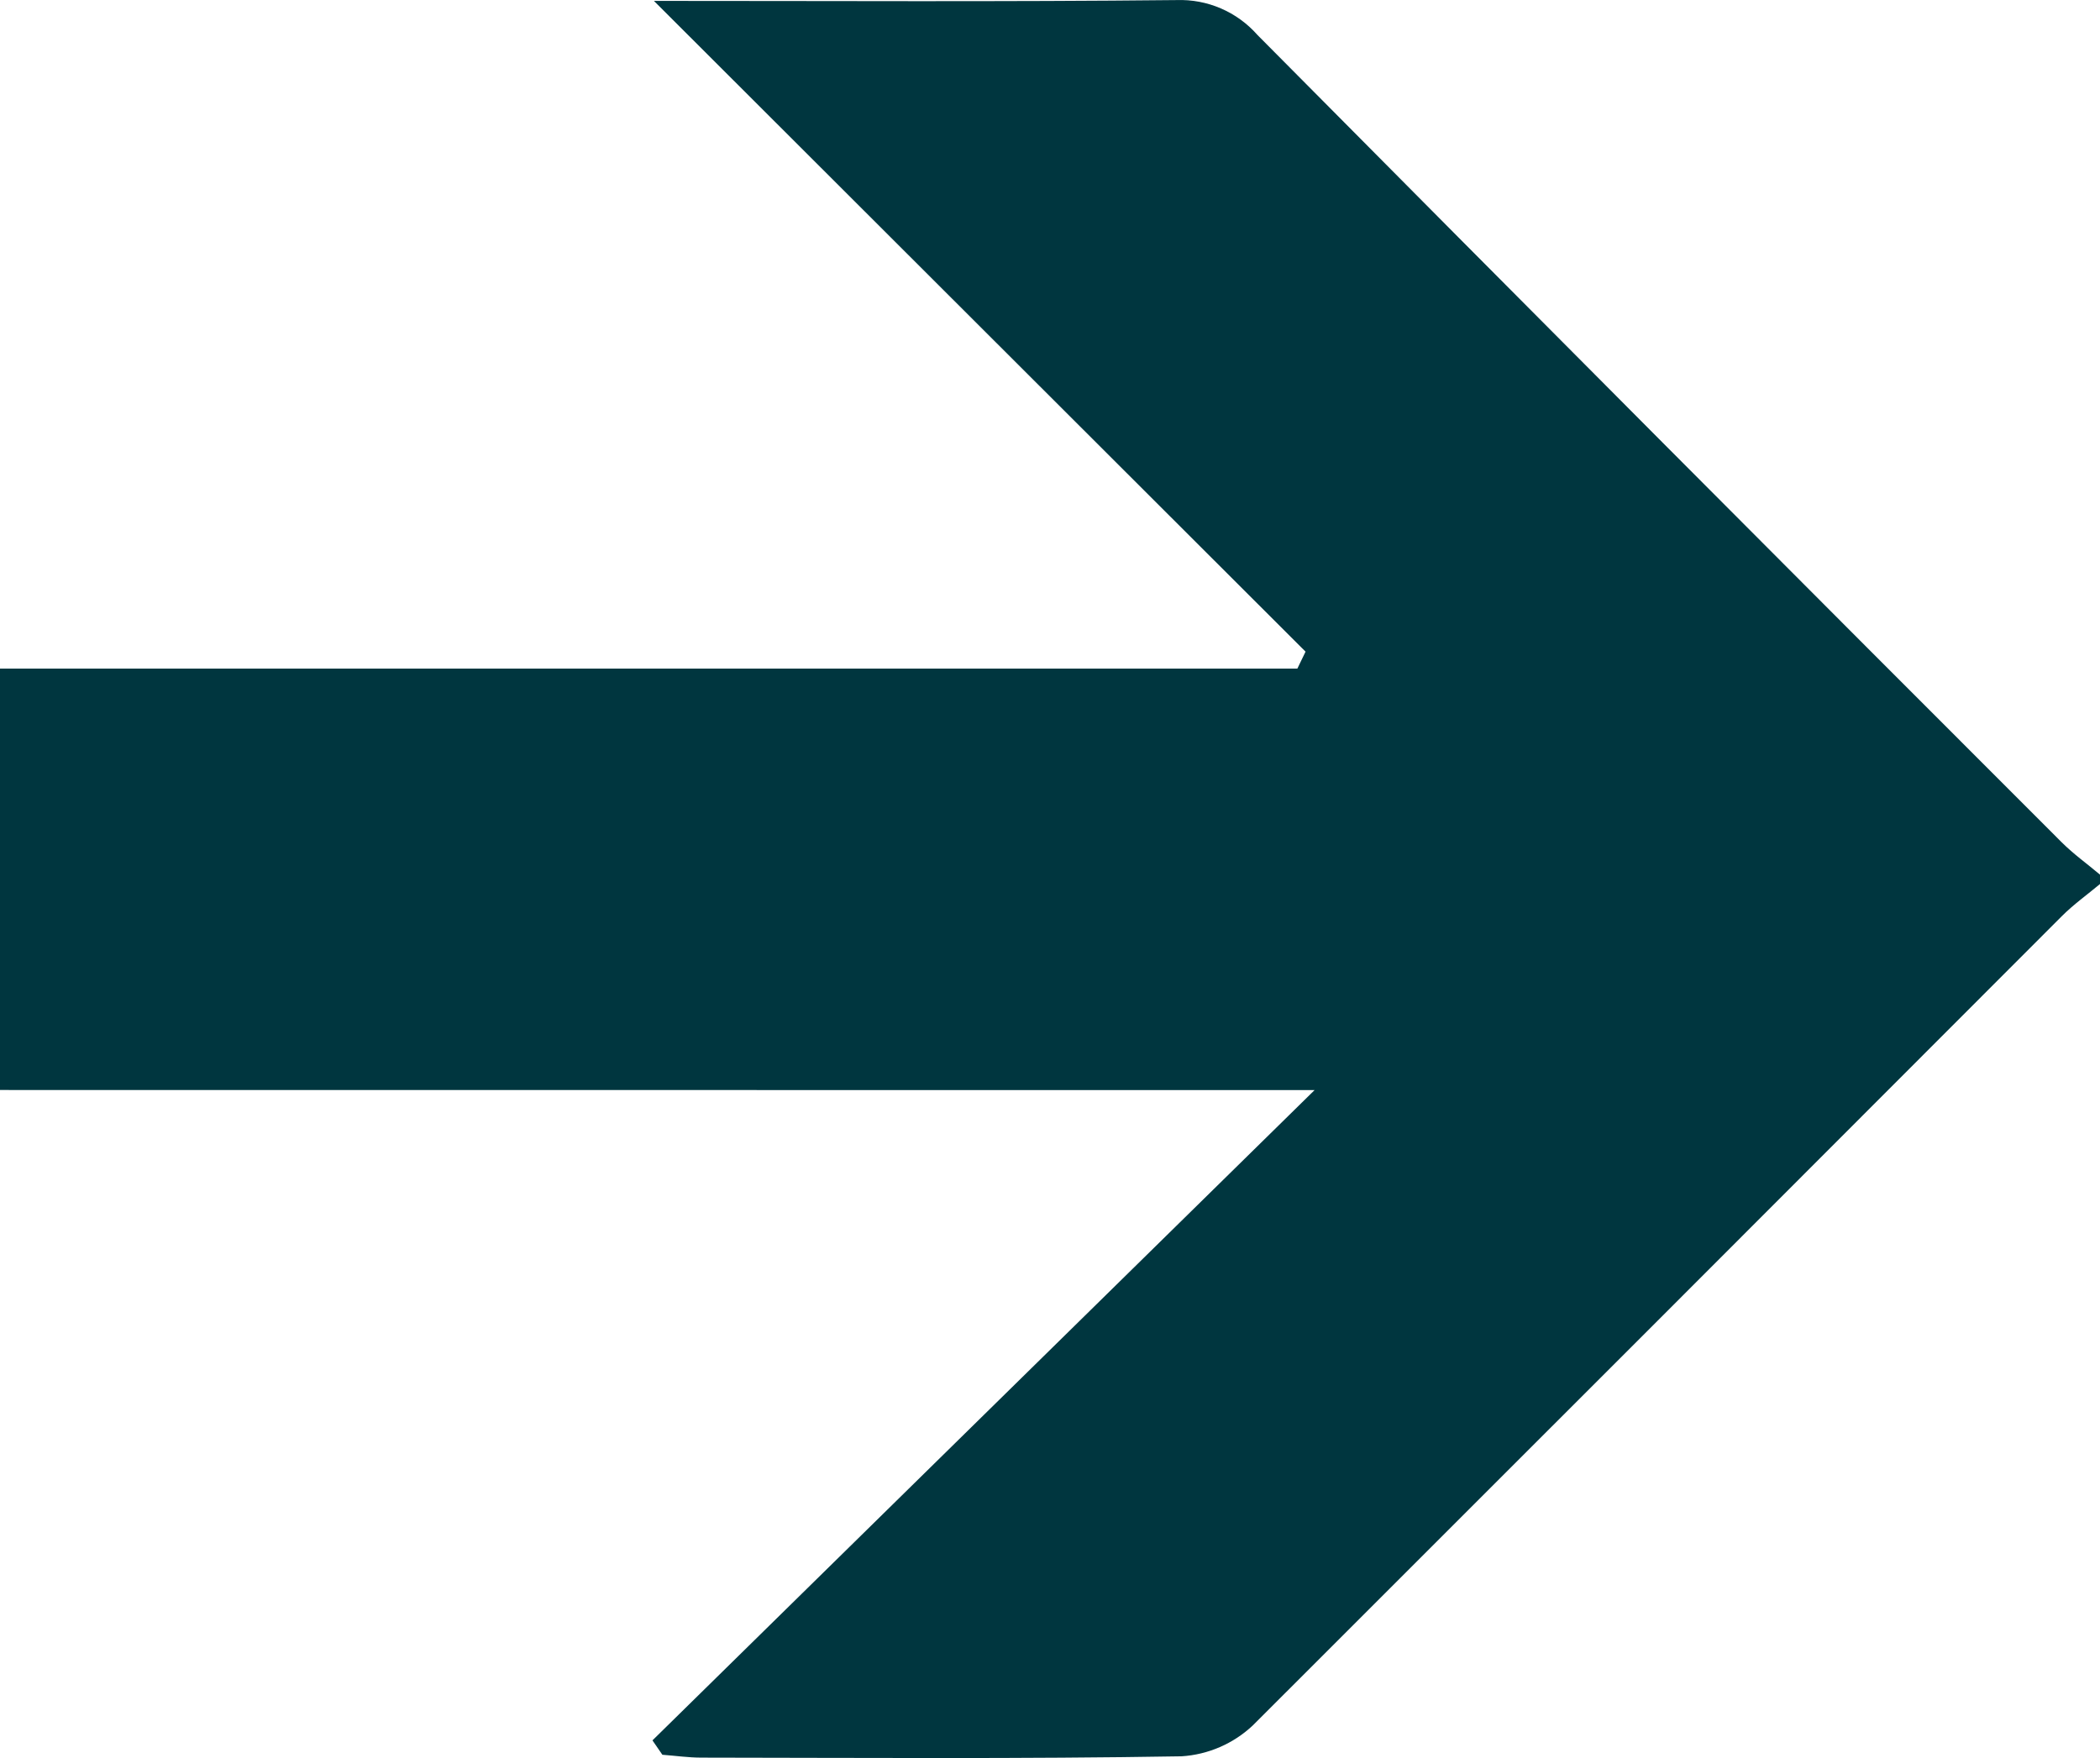
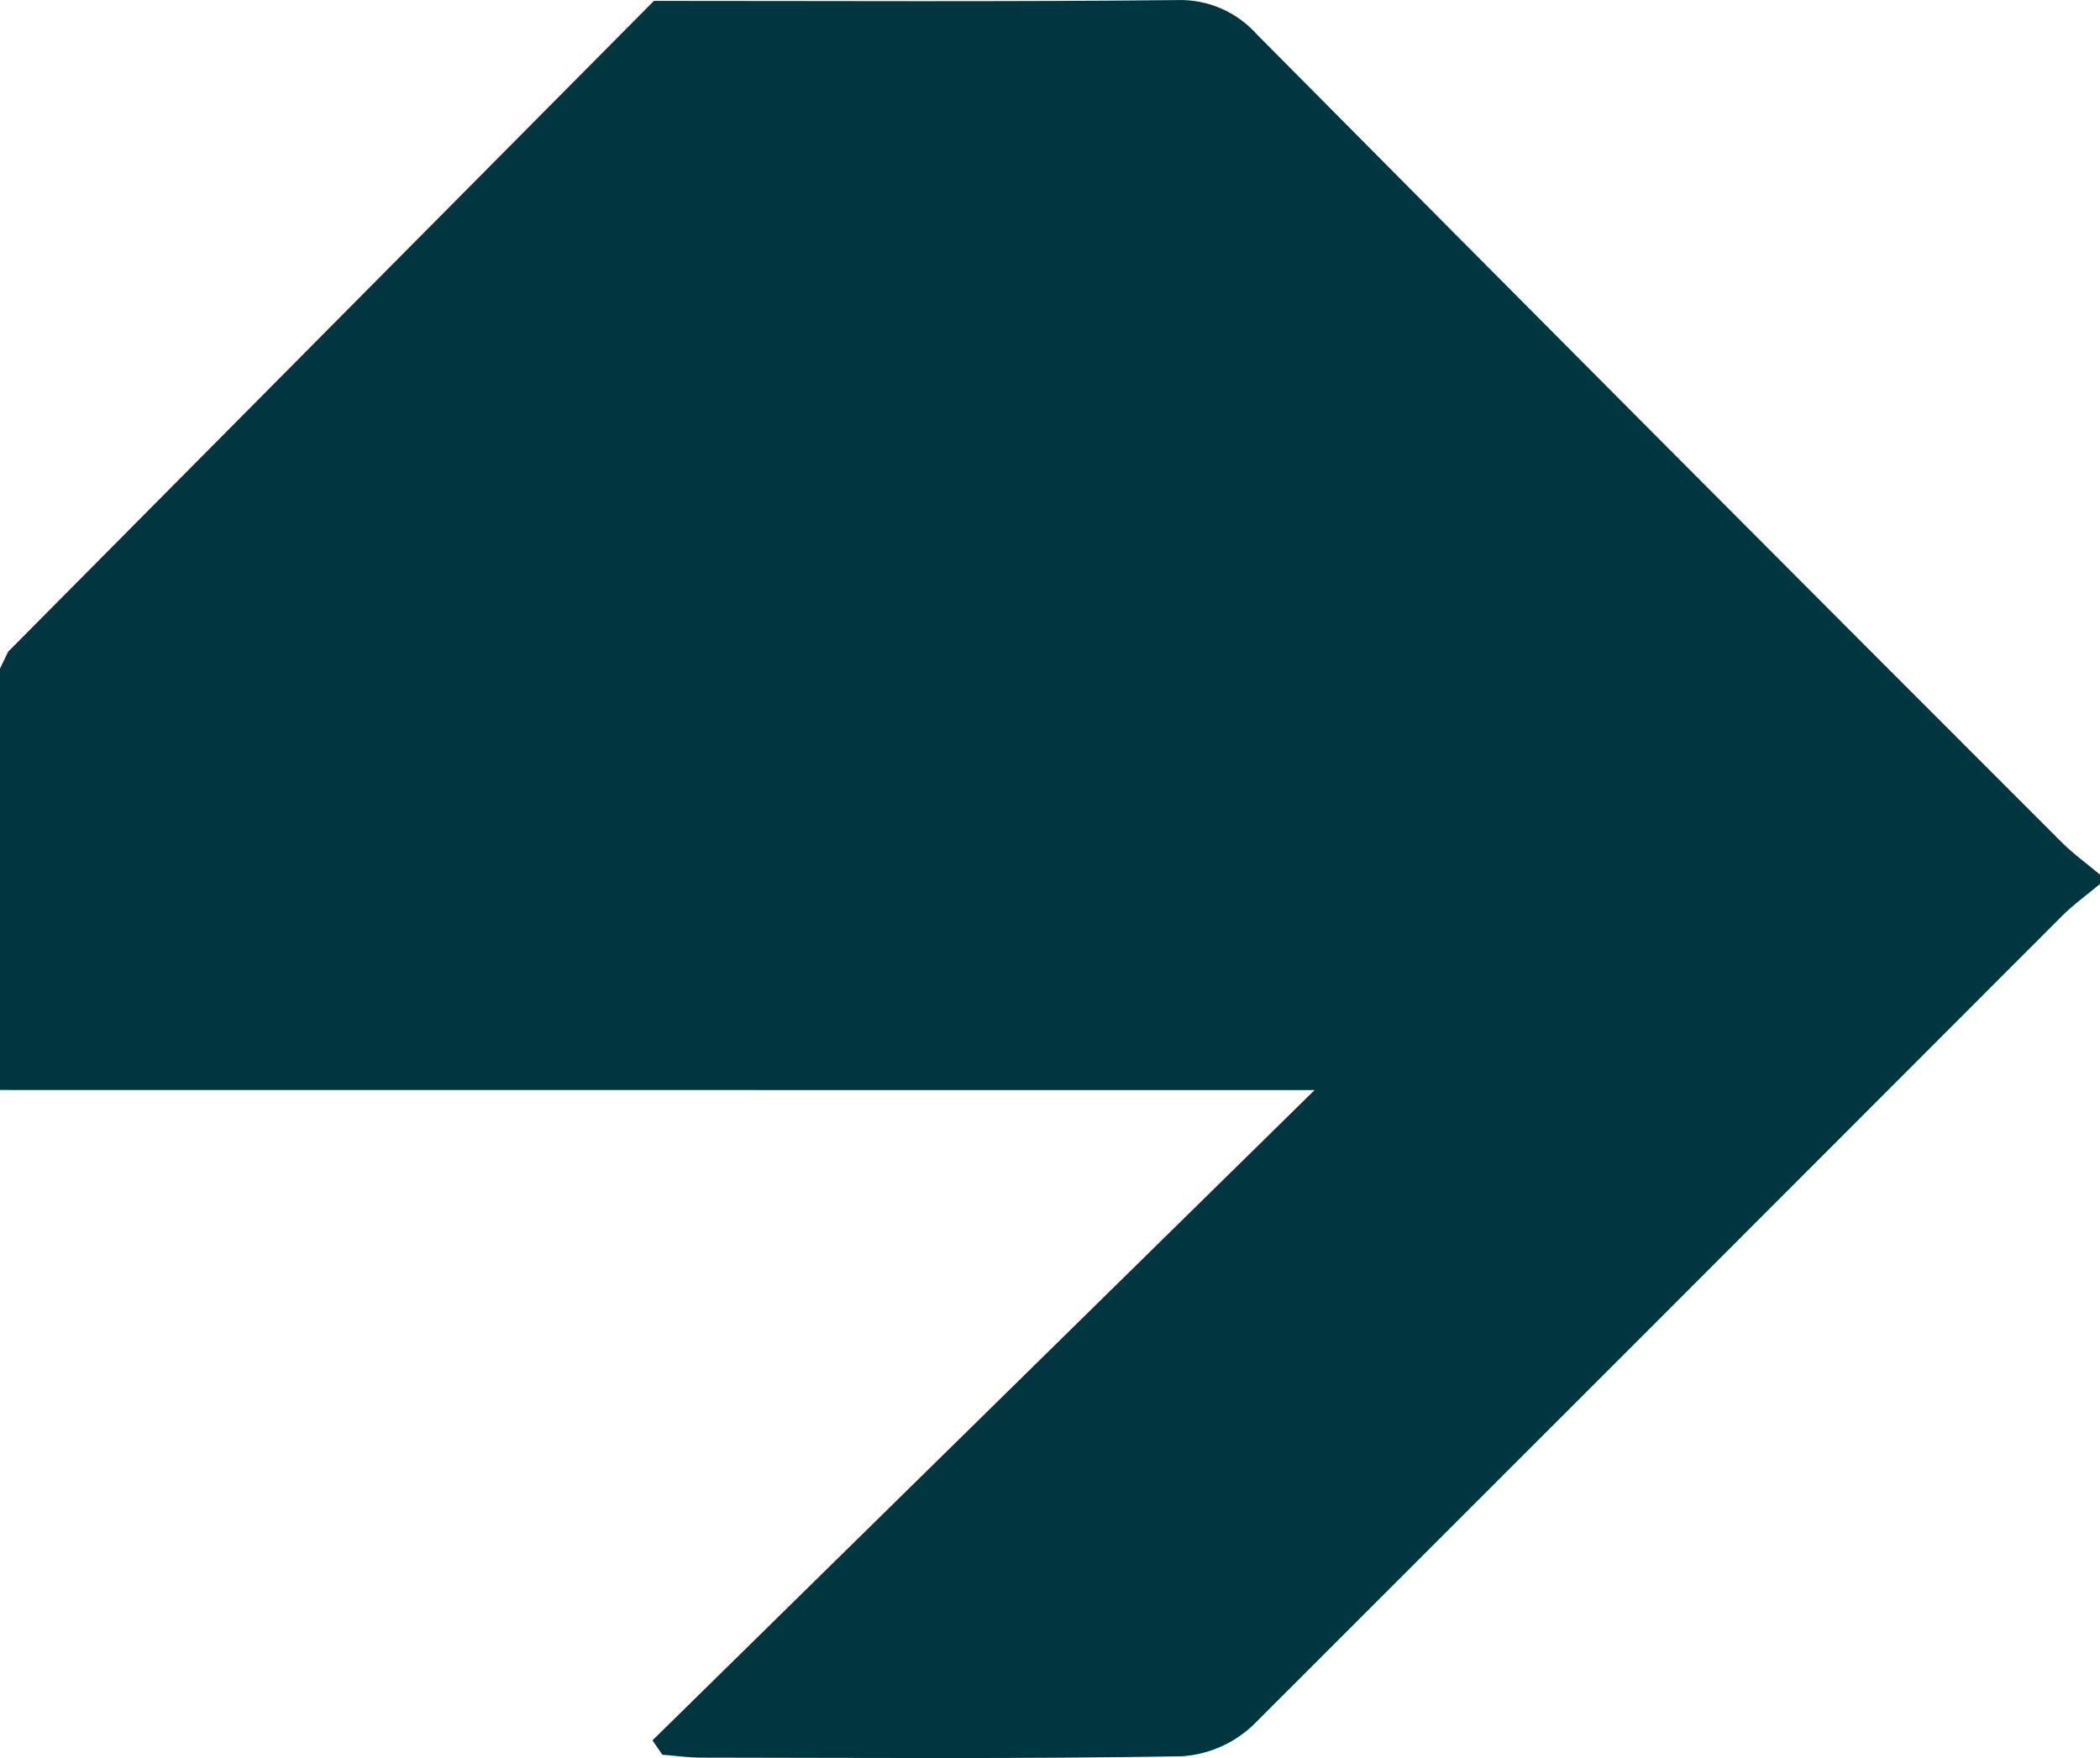
<svg xmlns="http://www.w3.org/2000/svg" id="uuid-c125e8fe-7278-424e-9a20-61c92a5c8cd5" data-name="Layer 1" viewBox="0 0 172 144">
  <defs>
    <style>
      .uuid-73488dce-9661-464f-a00a-b4b7fe60f533 {
        fill: #00363f;
      }
    </style>
  </defs>
  <g id="uuid-b2d193ba-1b36-4330-83d0-35eeb6a6a6d8" data-name="BhHiAP">
    <g id="uuid-20cd0b4d-f0b8-45d1-8b65-c5dfd27abd31" data-name="Group 3319">
-       <path id="uuid-2fc33844-12ae-4628-9368-fc70cffa7455" data-name="Path 3459" class="uuid-73488dce-9661-464f-a00a-b4b7fe60f533" d="m0,89.28v-34.516h106.261l.67-1.387L53.559.073c14.573,0,28.691.081,42.802-.067,2.523-.09,4.954.956,6.627,2.854,21.908,22.091,43.869,44.139,65.88,66.138.966.963,2.086,1.763,3.132,2.645v.767c-1.046.874-2.173,1.676-3.132,2.639-22.07,22.103-44.153,44.196-66.249,66.273-1.595,1.503-3.664,2.4-5.848,2.537-13.105.222-26.217.122-39.328.108-1.059,0-2.126-.154-3.192-.235l-.811-1.178,54.231-53.265-107.67-.008Z" />
+       <path id="uuid-2fc33844-12ae-4628-9368-fc70cffa7455" data-name="Path 3459" class="uuid-73488dce-9661-464f-a00a-b4b7fe60f533" d="m0,89.28v-34.516l.67-1.387L53.559.073c14.573,0,28.691.081,42.802-.067,2.523-.09,4.954.956,6.627,2.854,21.908,22.091,43.869,44.139,65.88,66.138.966.963,2.086,1.763,3.132,2.645v.767c-1.046.874-2.173,1.676-3.132,2.639-22.07,22.103-44.153,44.196-66.249,66.273-1.595,1.503-3.664,2.4-5.848,2.537-13.105.222-26.217.122-39.328.108-1.059,0-2.126-.154-3.192-.235l-.811-1.178,54.231-53.265-107.67-.008Z" />
    </g>
  </g>
</svg>